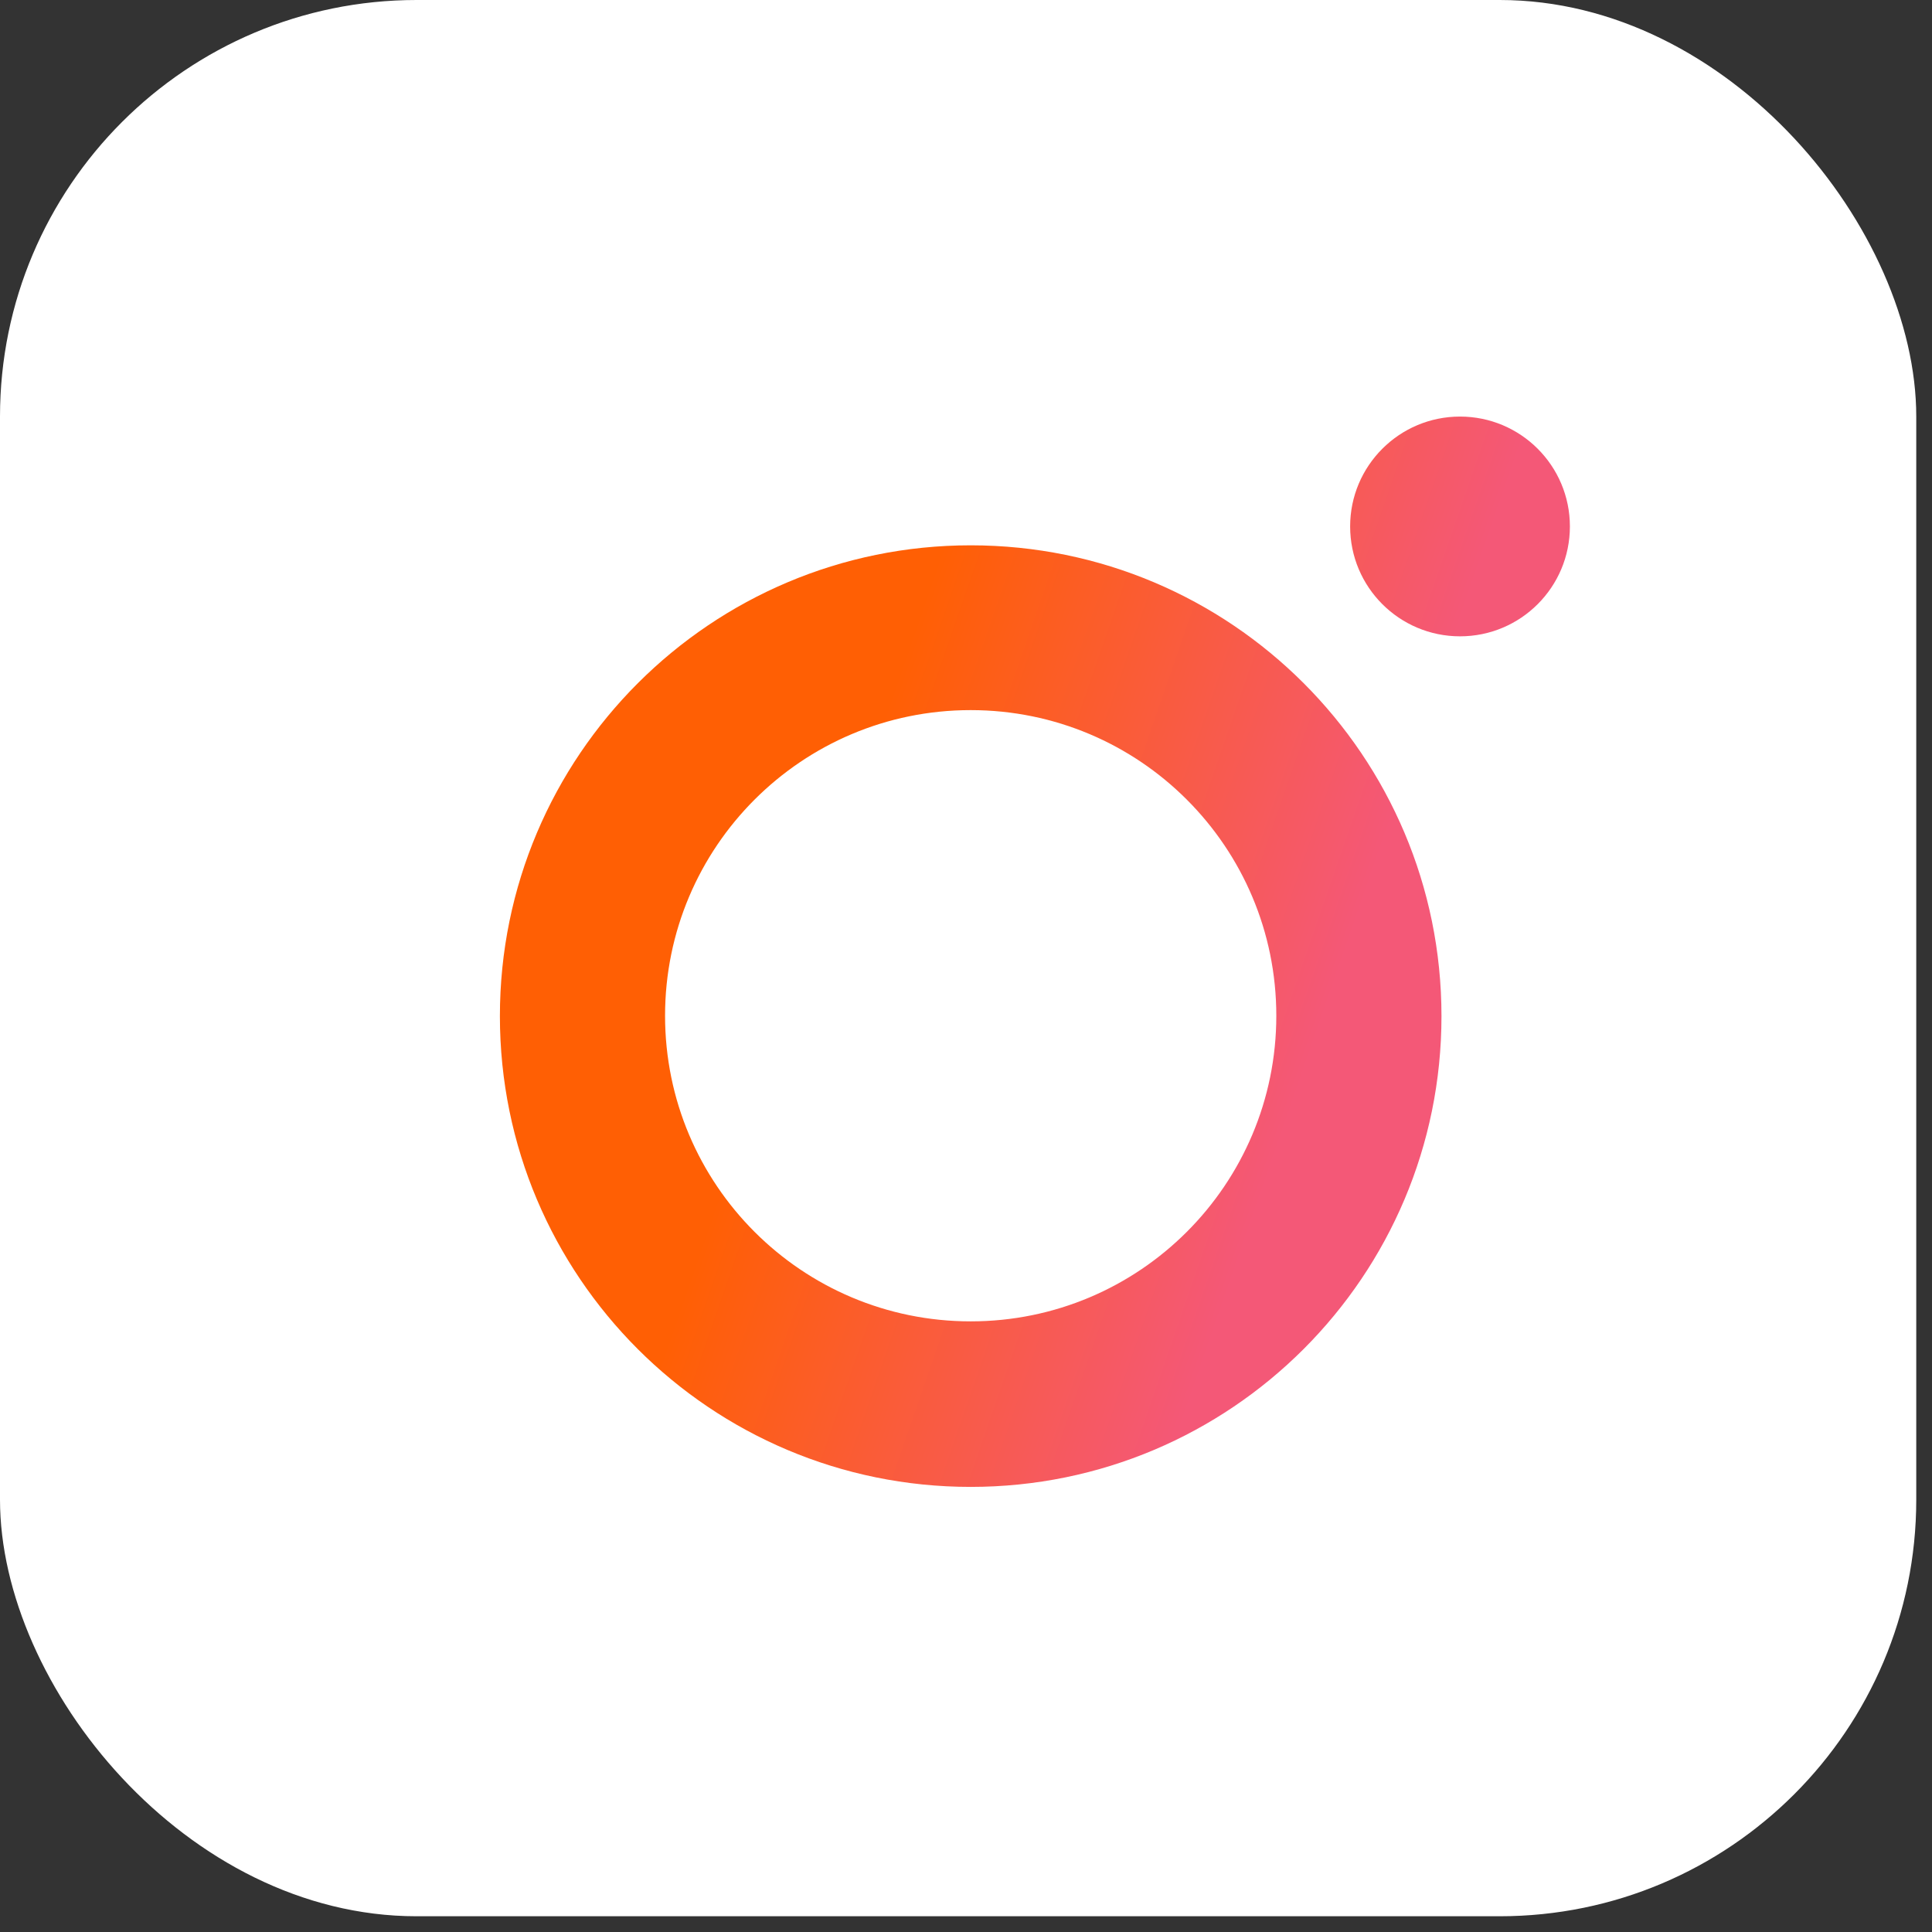
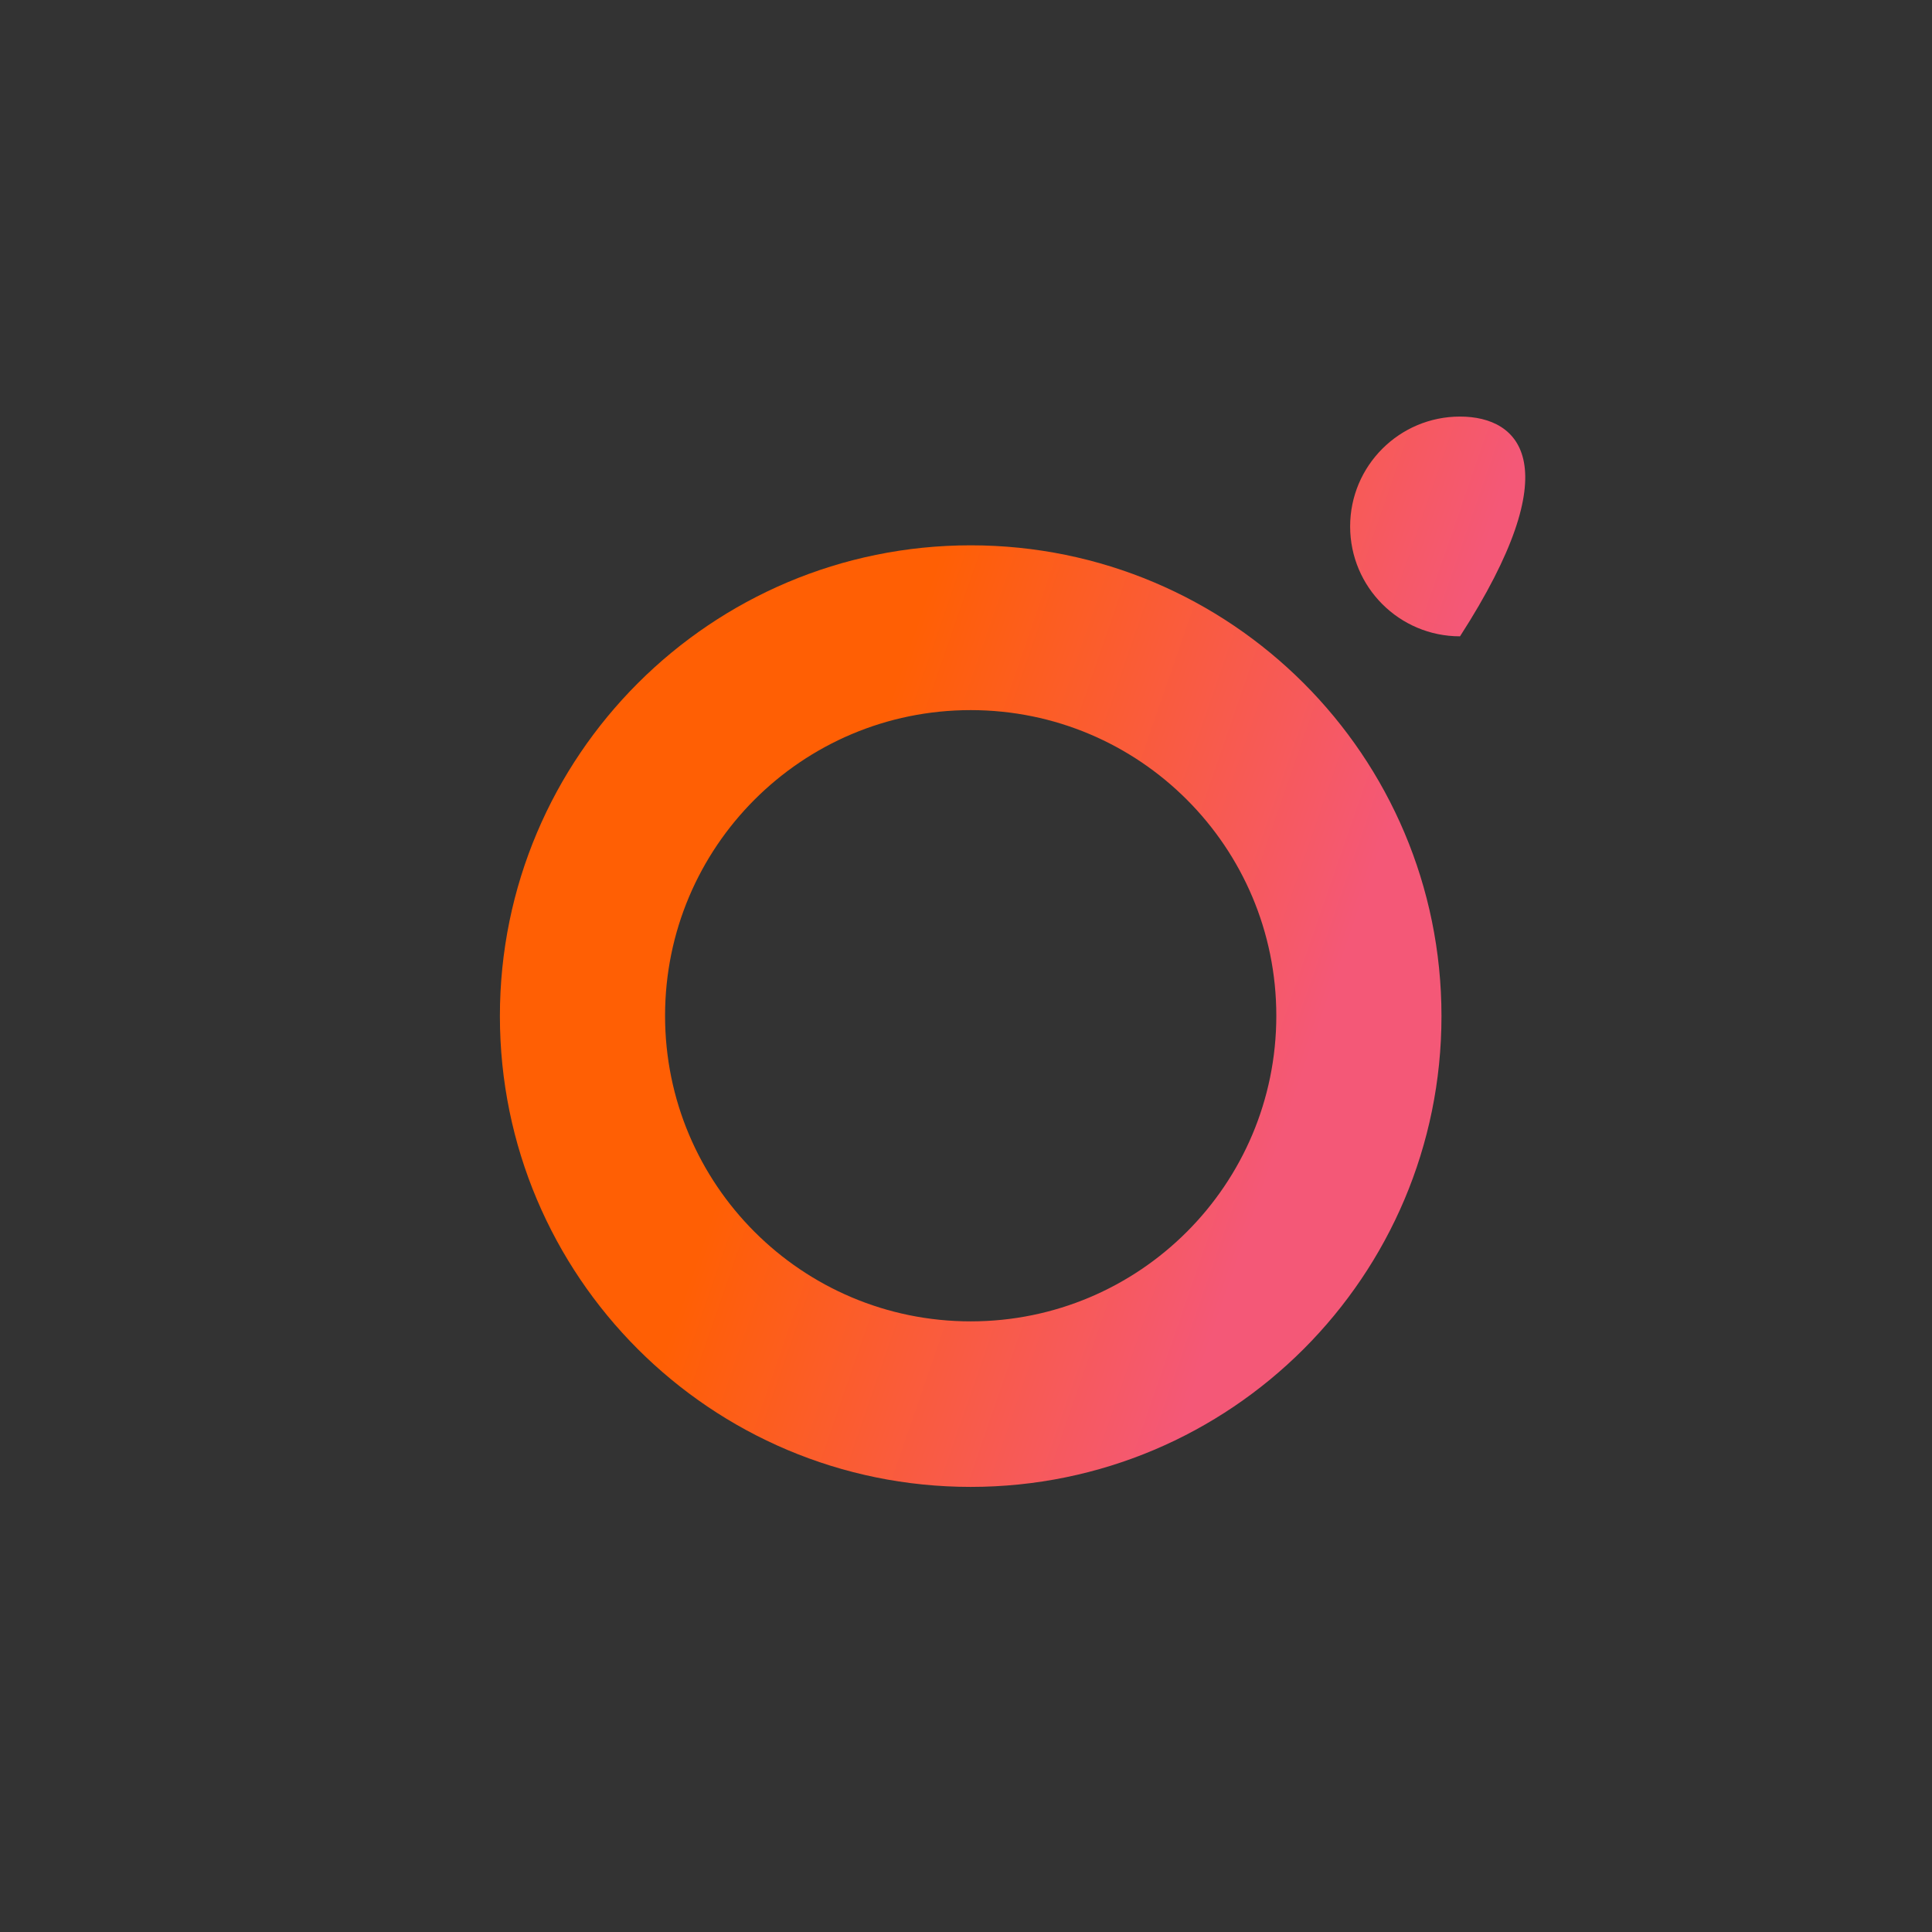
<svg xmlns="http://www.w3.org/2000/svg" width="47" height="47" viewBox="0 0 47 47" fill="none">
  <rect x="0" y="0" width="47" height="47" fill="#333333" stroke="none" />
-   <rect y="0" width="46.617" height="46.617" rx="10.134" fill="white" />
  <path d="M23.614 13.266C17.295 13.266 12.161 18.39 12.161 24.719C12.161 31.047 17.286 36.172 23.614 36.172C29.942 36.172 35.067 31.047 35.067 24.719C35.067 18.39 29.942 13.266 23.614 13.266ZM23.614 32.145C19.507 32.145 16.179 28.817 16.179 24.71C16.179 20.603 19.507 17.275 23.614 17.275C27.721 17.275 31.049 20.603 31.049 24.71C31.049 28.817 27.721 32.145 23.614 32.145Z" fill="url(#paint0_linear_103_537)" />
-   <path d="M35.518 15.48C36.994 15.48 38.191 14.284 38.191 12.807C38.191 11.331 36.994 10.134 35.518 10.134C34.042 10.134 32.845 11.331 32.845 12.807C32.845 14.284 34.042 15.48 35.518 15.48Z" fill="url(#paint1_linear_103_537)" />
+   <path d="M35.518 15.48C38.191 11.331 36.994 10.134 35.518 10.134C34.042 10.134 32.845 11.331 32.845 12.807C32.845 14.284 34.042 15.48 35.518 15.48Z" fill="url(#paint1_linear_103_537)" />
  <defs>
    <linearGradient id="paint0_linear_103_537" x1="18.506" y1="26.099" x2="30.307" y2="30.183" gradientUnits="userSpaceOnUse">
      <stop stop-color="#FF5F04" />
      <stop offset="1" stop-color="#F45877" />
    </linearGradient>
    <linearGradient id="paint1_linear_103_537" x1="18.506" y1="26.099" x2="30.307" y2="30.183" gradientUnits="userSpaceOnUse">
      <stop stop-color="#FF5F04" />
      <stop offset="1" stop-color="#F45877" />
    </linearGradient>
  </defs>
</svg>